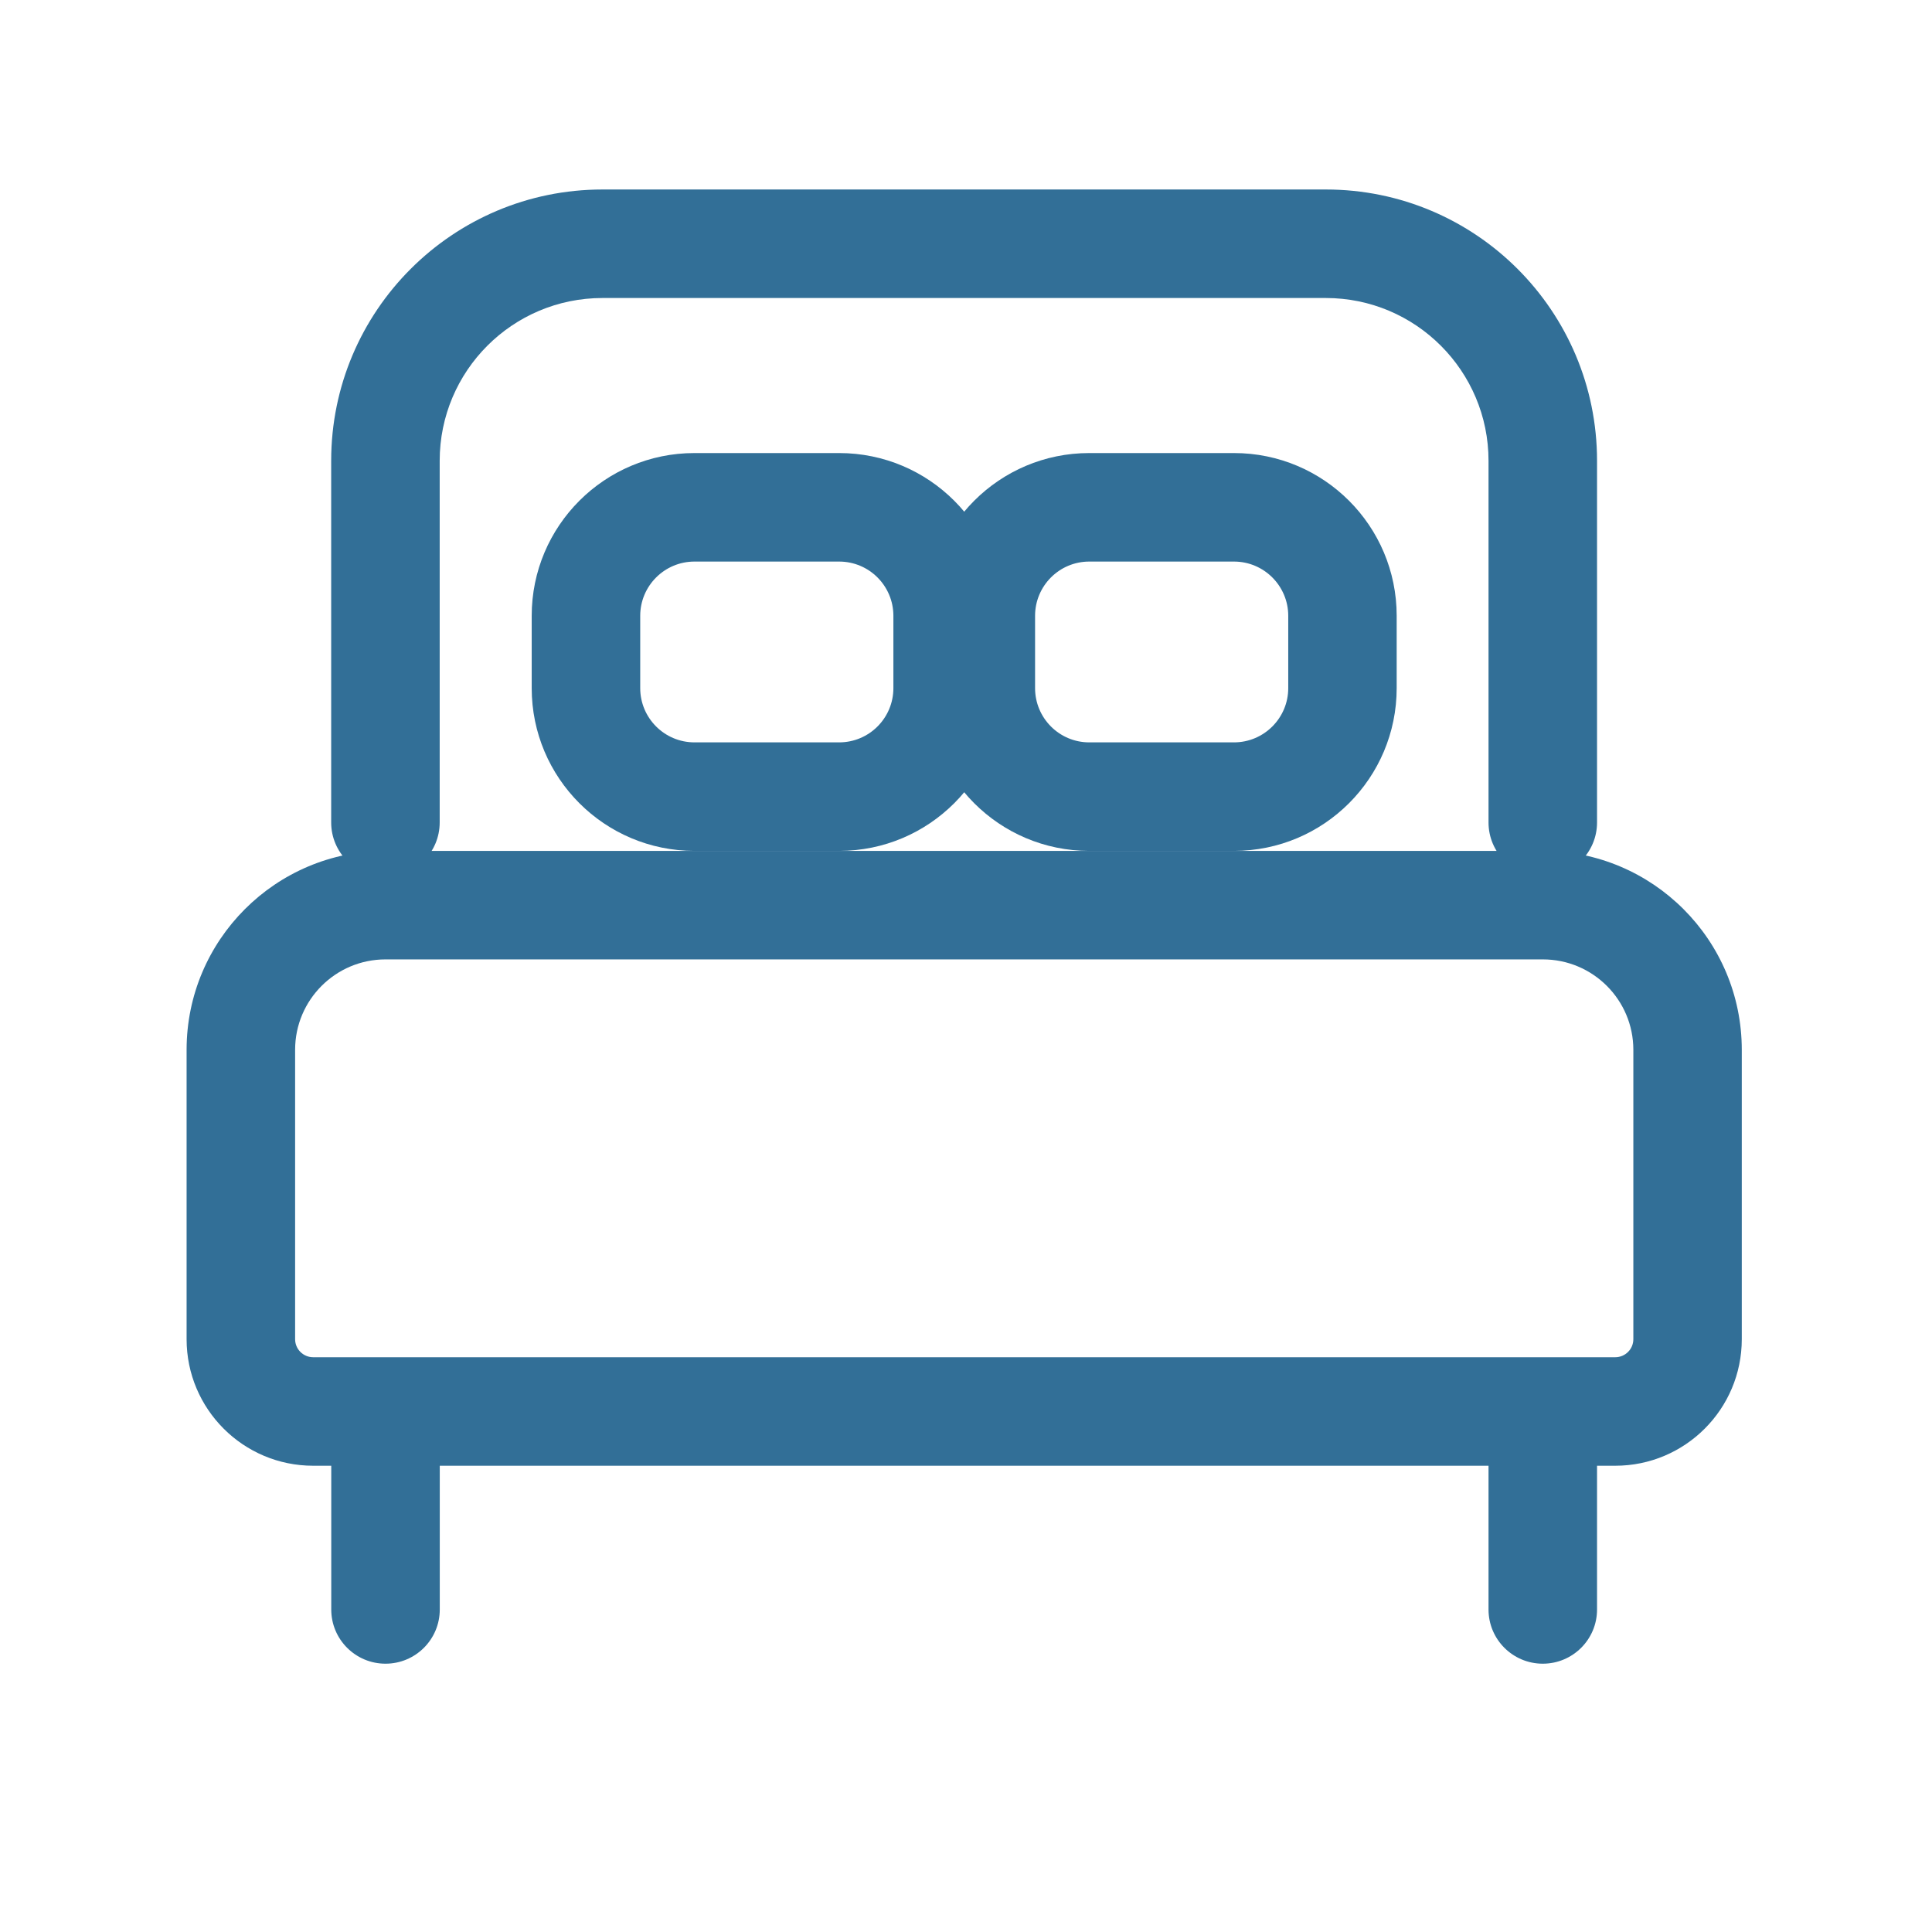
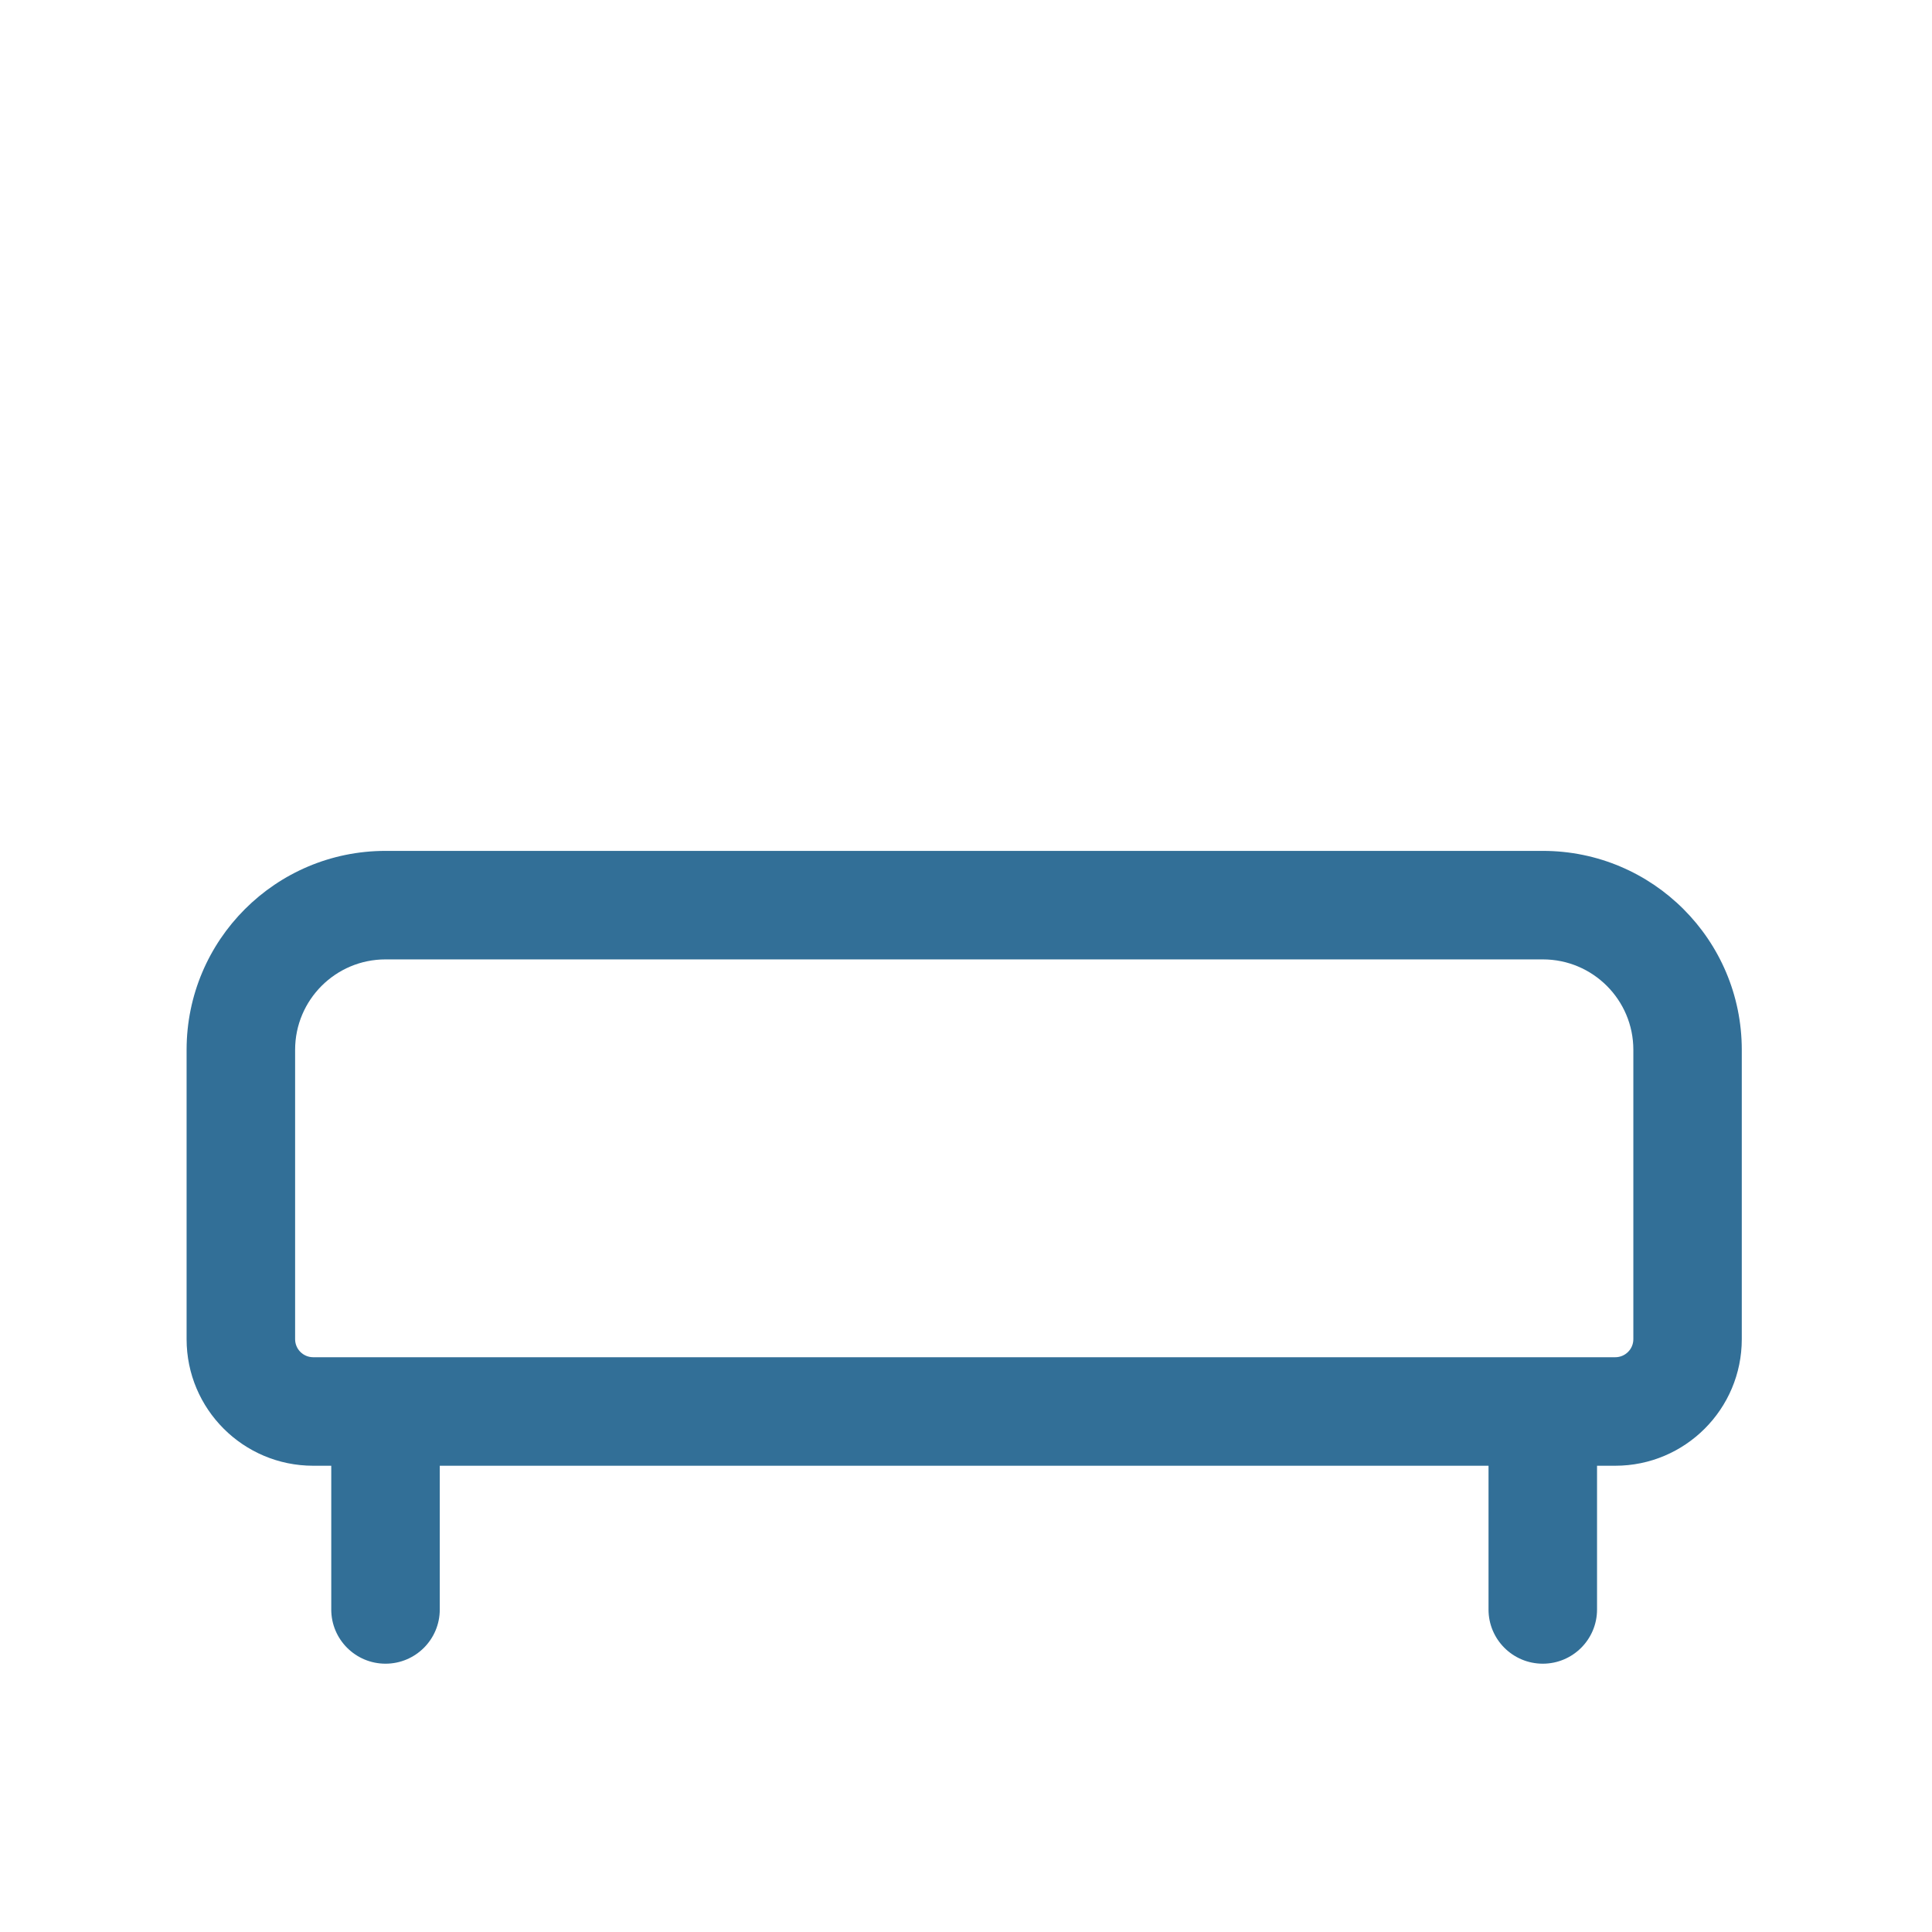
<svg xmlns="http://www.w3.org/2000/svg" width="24" height="24" viewBox="0 0 24 24" fill="none">
-   <path fill-rule="evenodd" clip-rule="evenodd" d="M5.462 5.724C5.462 4.608 6.367 3.702 7.484 3.702H16.47C17.586 3.702 18.491 4.608 18.491 5.724V10.217C18.491 10.589 18.793 10.891 19.165 10.891C19.537 10.891 19.839 10.589 19.839 10.217V5.724C19.839 3.863 18.331 2.354 16.47 2.354H7.484C5.623 2.354 4.114 3.863 4.114 5.724V10.217C4.114 10.589 4.416 10.891 4.788 10.891C5.16 10.891 5.462 10.589 5.462 10.217V5.724Z" fill="#326F97" />
-   <path fill-rule="evenodd" clip-rule="evenodd" d="M8.627 5.628C7.511 5.628 6.605 6.533 6.605 7.65V8.548C6.605 9.665 7.511 10.57 8.627 10.57H10.424C11.541 10.57 12.446 9.665 12.446 8.548V7.65C12.446 6.533 11.541 5.628 10.424 5.628H8.627ZM7.953 7.65C7.953 7.278 8.255 6.976 8.627 6.976H10.424C10.797 6.976 11.098 7.278 11.098 7.65V8.548C11.098 8.92 10.797 9.222 10.424 9.222H8.627C8.255 9.222 7.953 8.92 7.953 8.548V7.65Z" fill="#326F97" />
-   <path fill-rule="evenodd" clip-rule="evenodd" d="M13.531 5.628C12.415 5.628 11.51 6.533 11.51 7.65V8.548C11.51 9.665 12.415 10.57 13.531 10.57H15.329C16.445 10.57 17.35 9.665 17.35 8.548V7.65C17.35 6.533 16.445 5.628 15.329 5.628H13.531ZM12.858 7.65C12.858 7.278 13.159 6.976 13.531 6.976H15.329C15.701 6.976 16.003 7.278 16.003 7.65V8.548C16.003 8.92 15.701 9.222 15.329 9.222H13.531C13.159 9.222 12.858 8.92 12.858 8.548V7.65Z" fill="#326F97" />
  <path fill-rule="evenodd" clip-rule="evenodd" d="M3.666 13.041C3.666 12.421 4.169 11.918 4.789 11.918H19.166C19.787 11.918 20.29 12.421 20.29 13.041V16.636C20.29 16.76 20.189 16.86 20.065 16.86H3.891C3.767 16.86 3.666 16.76 3.666 16.636V13.041ZM4.789 10.57C3.425 10.57 2.318 11.677 2.318 13.041V16.636C2.318 17.504 3.022 18.208 3.891 18.208H20.065C20.933 18.208 21.637 17.504 21.637 16.636V13.041C21.637 11.677 20.531 10.57 19.166 10.57H4.789Z" fill="#326F97" />
  <path fill-rule="evenodd" clip-rule="evenodd" d="M5.463 18.196C5.463 17.824 5.161 17.523 4.789 17.523C4.417 17.523 4.115 17.824 4.115 18.196V19.994C4.115 20.366 4.417 20.667 4.789 20.667C5.161 20.667 5.463 20.366 5.463 19.994V18.196Z" fill="#326F97" />
  <path fill-rule="evenodd" clip-rule="evenodd" d="M19.839 18.196C19.839 17.824 19.537 17.523 19.165 17.523C18.793 17.523 18.491 17.824 18.491 18.196V19.994C18.491 20.366 18.793 20.667 19.165 20.667C19.537 20.667 19.839 20.366 19.839 19.994V18.196Z" fill="#326F97" />
</svg>